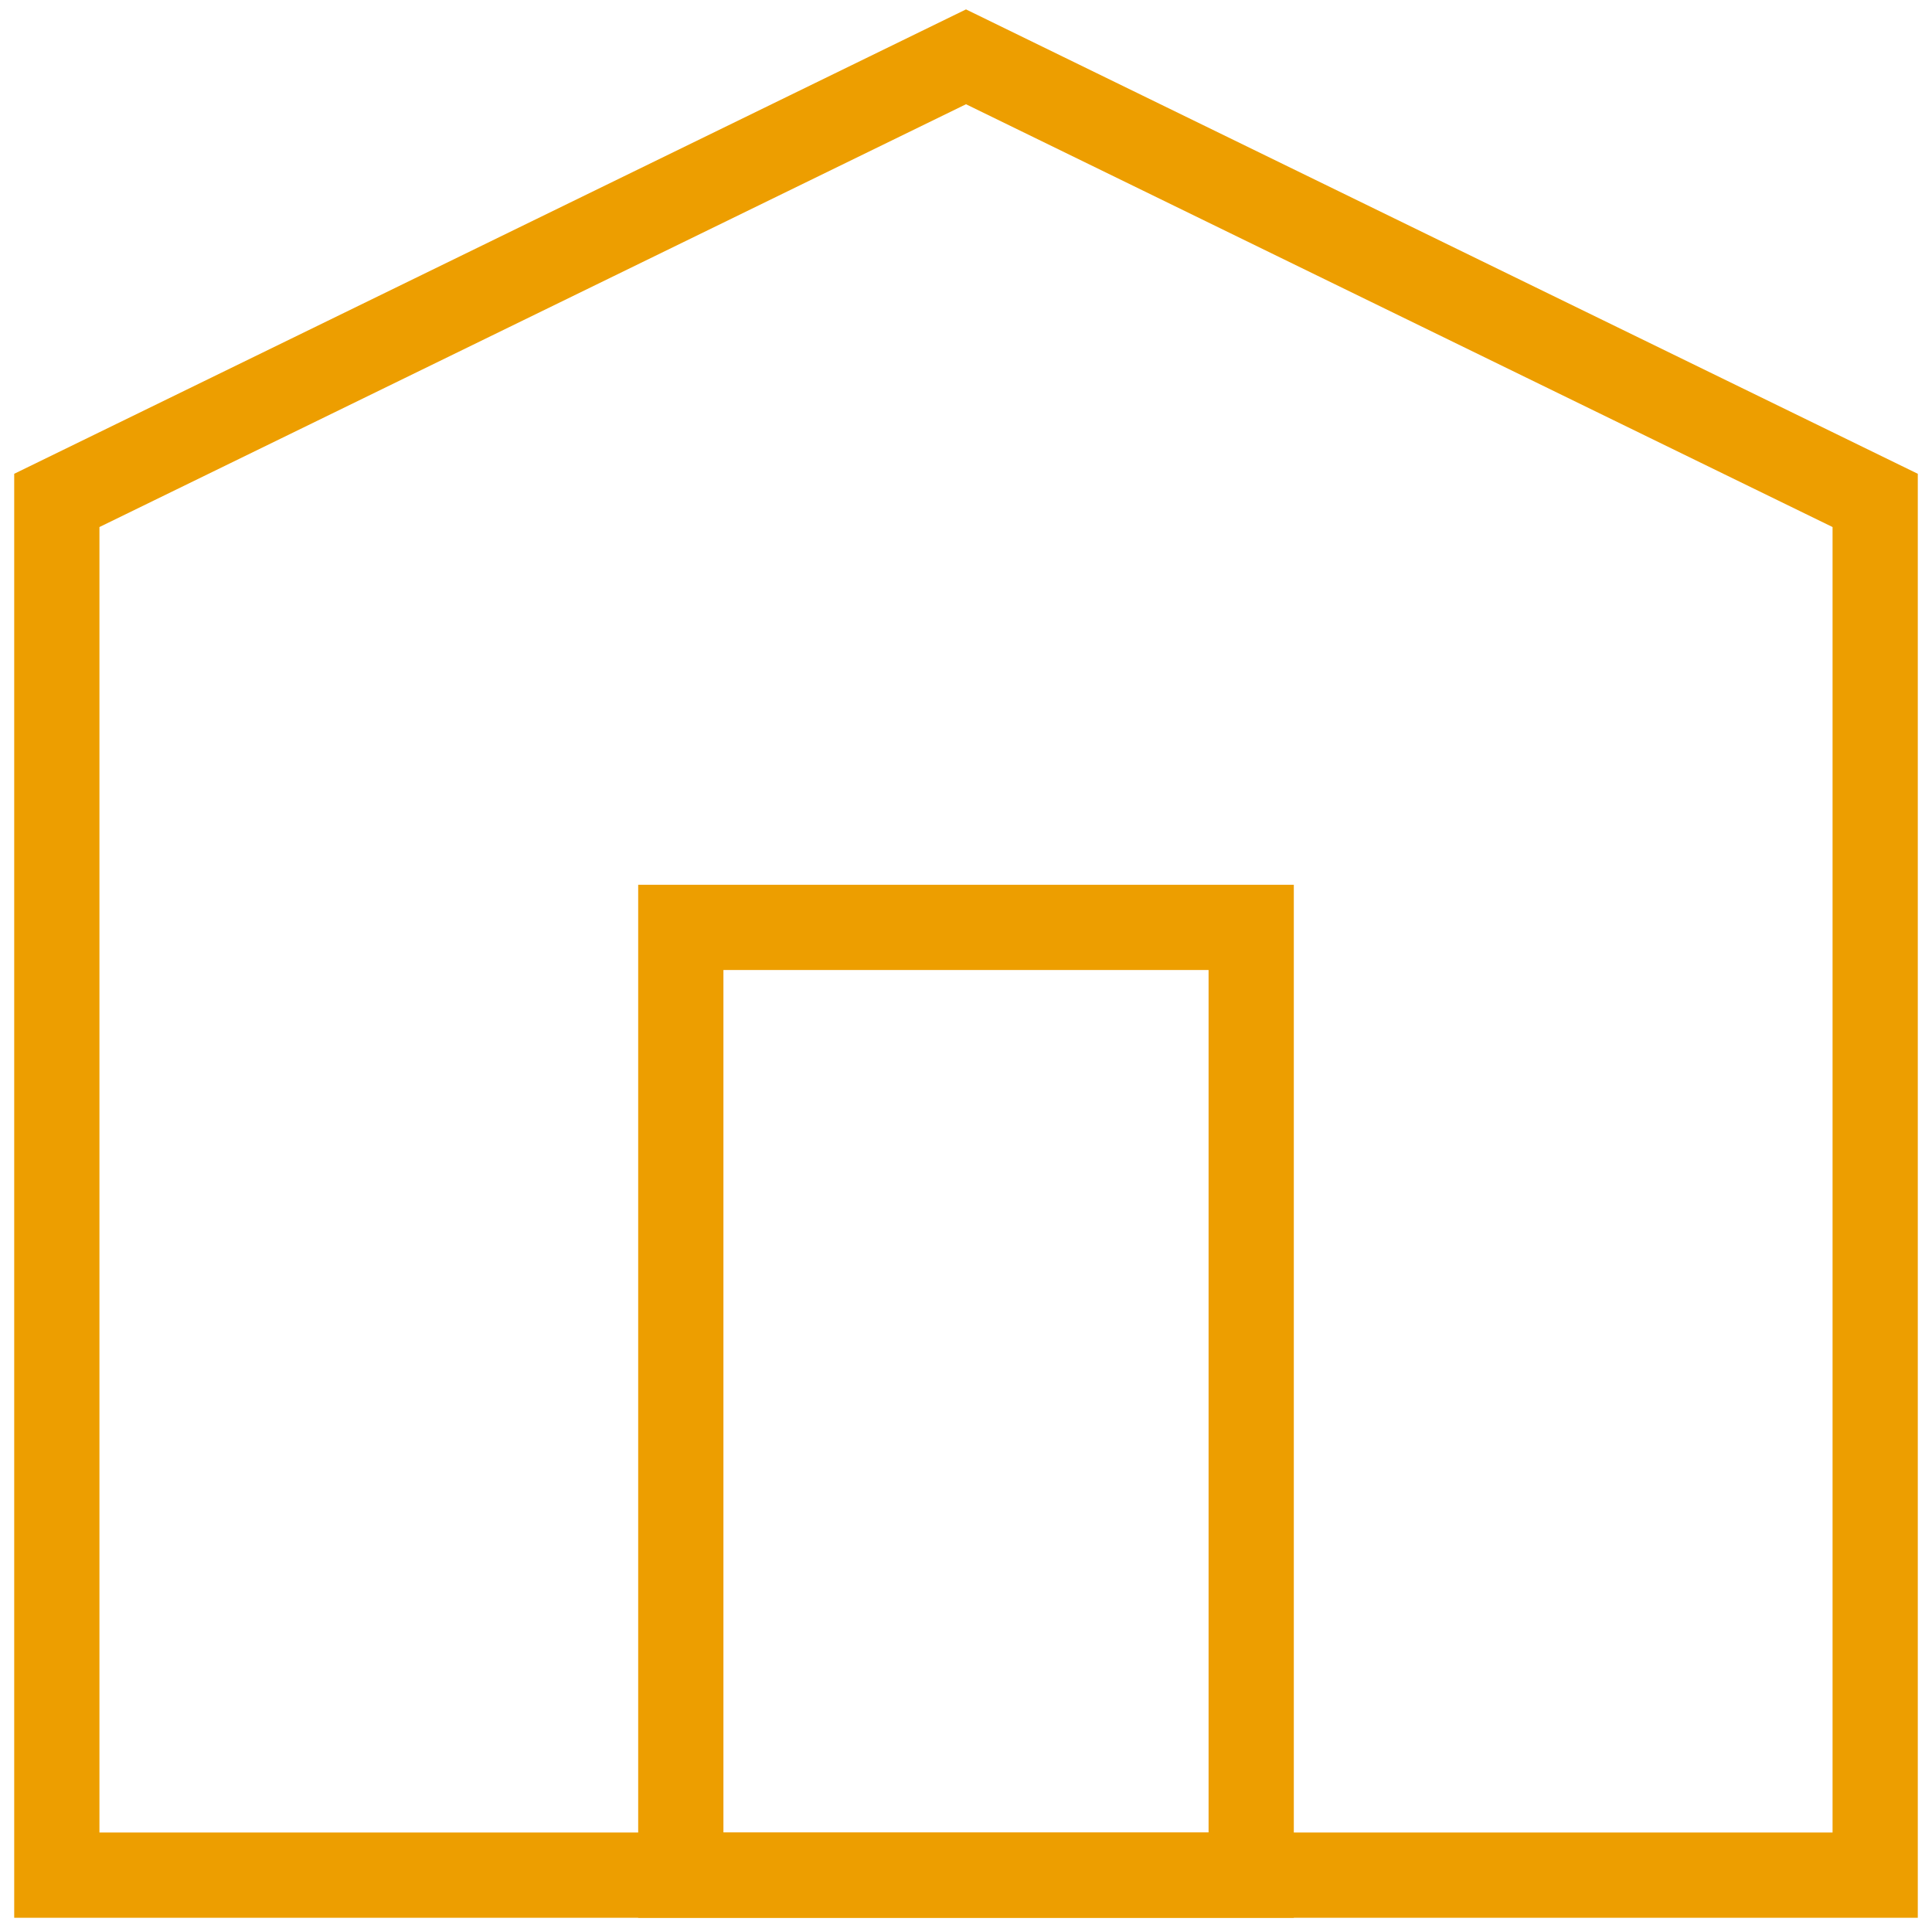
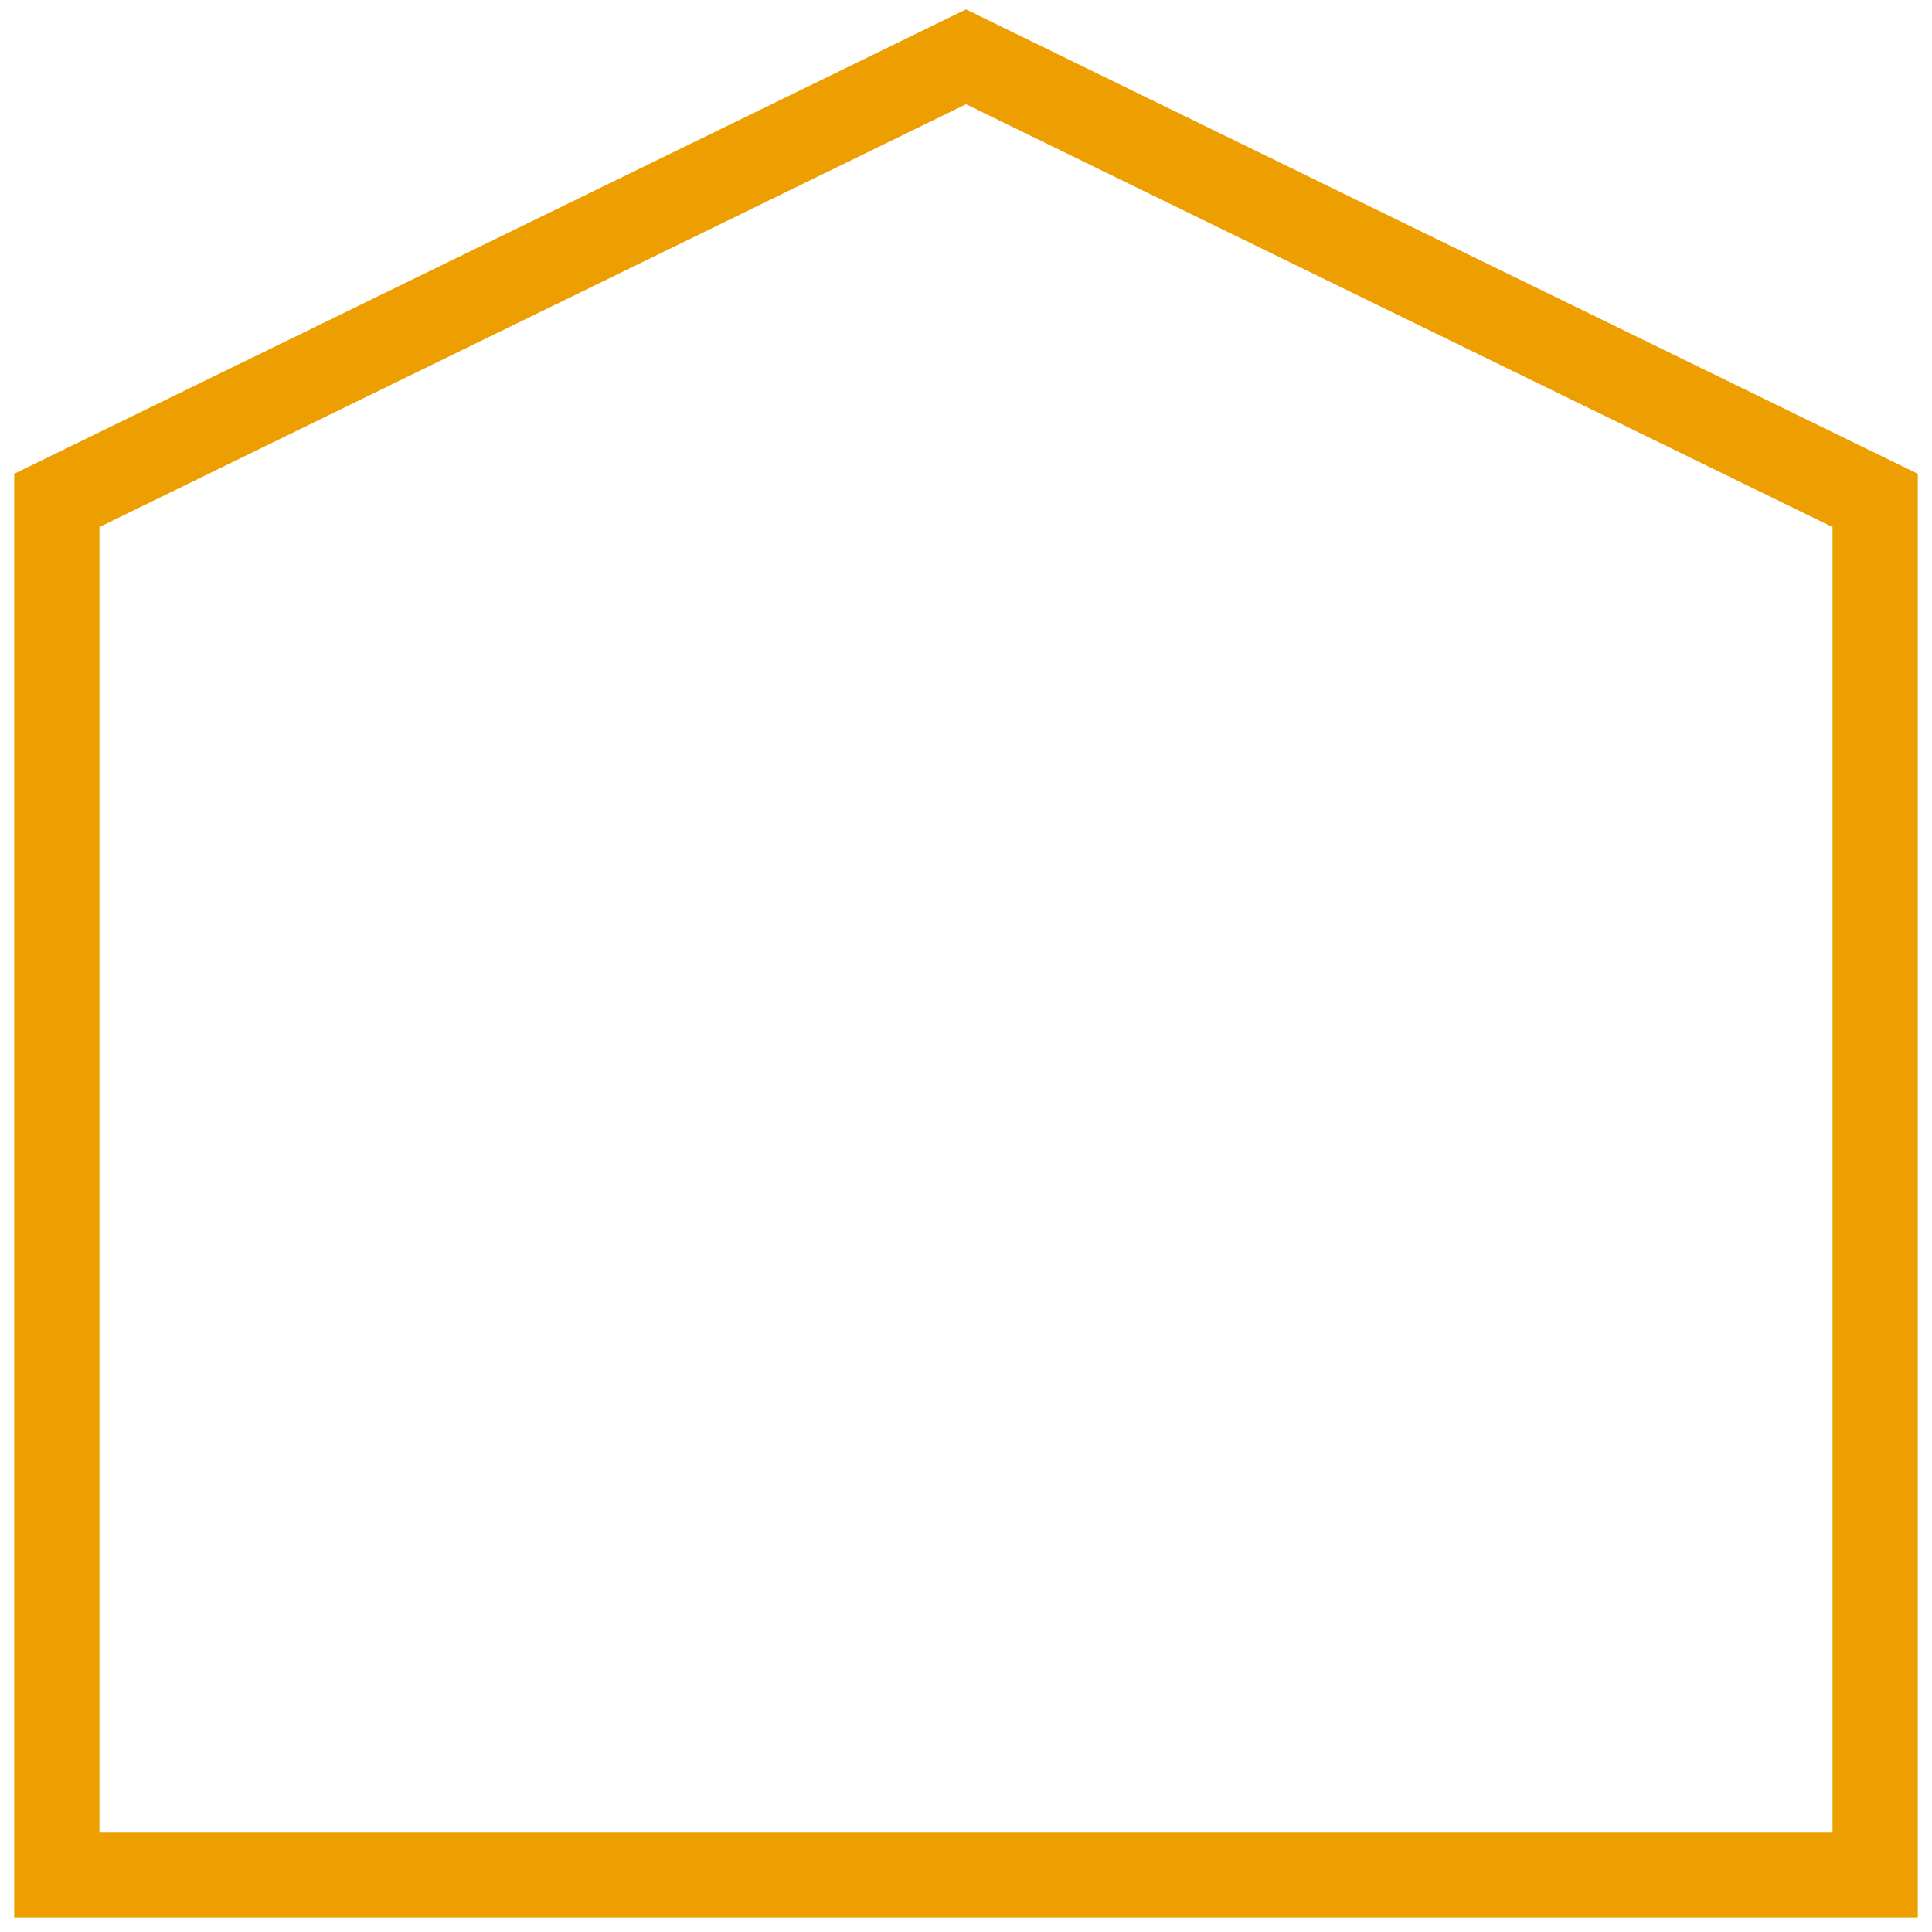
<svg xmlns="http://www.w3.org/2000/svg" width="68" height="68" viewBox="0 0 68 68" fill="none">
  <path d="M66 65.999H34H2V17.613L34 2L66 17.613V65.999Z" stroke="#ED9E00" stroke-width="3" stroke-miterlimit="10" />
-   <path d="M44.038 32.641H23.962V66H44.038V32.641Z" stroke="#ED9E00" stroke-width="3" stroke-miterlimit="10" />
</svg>